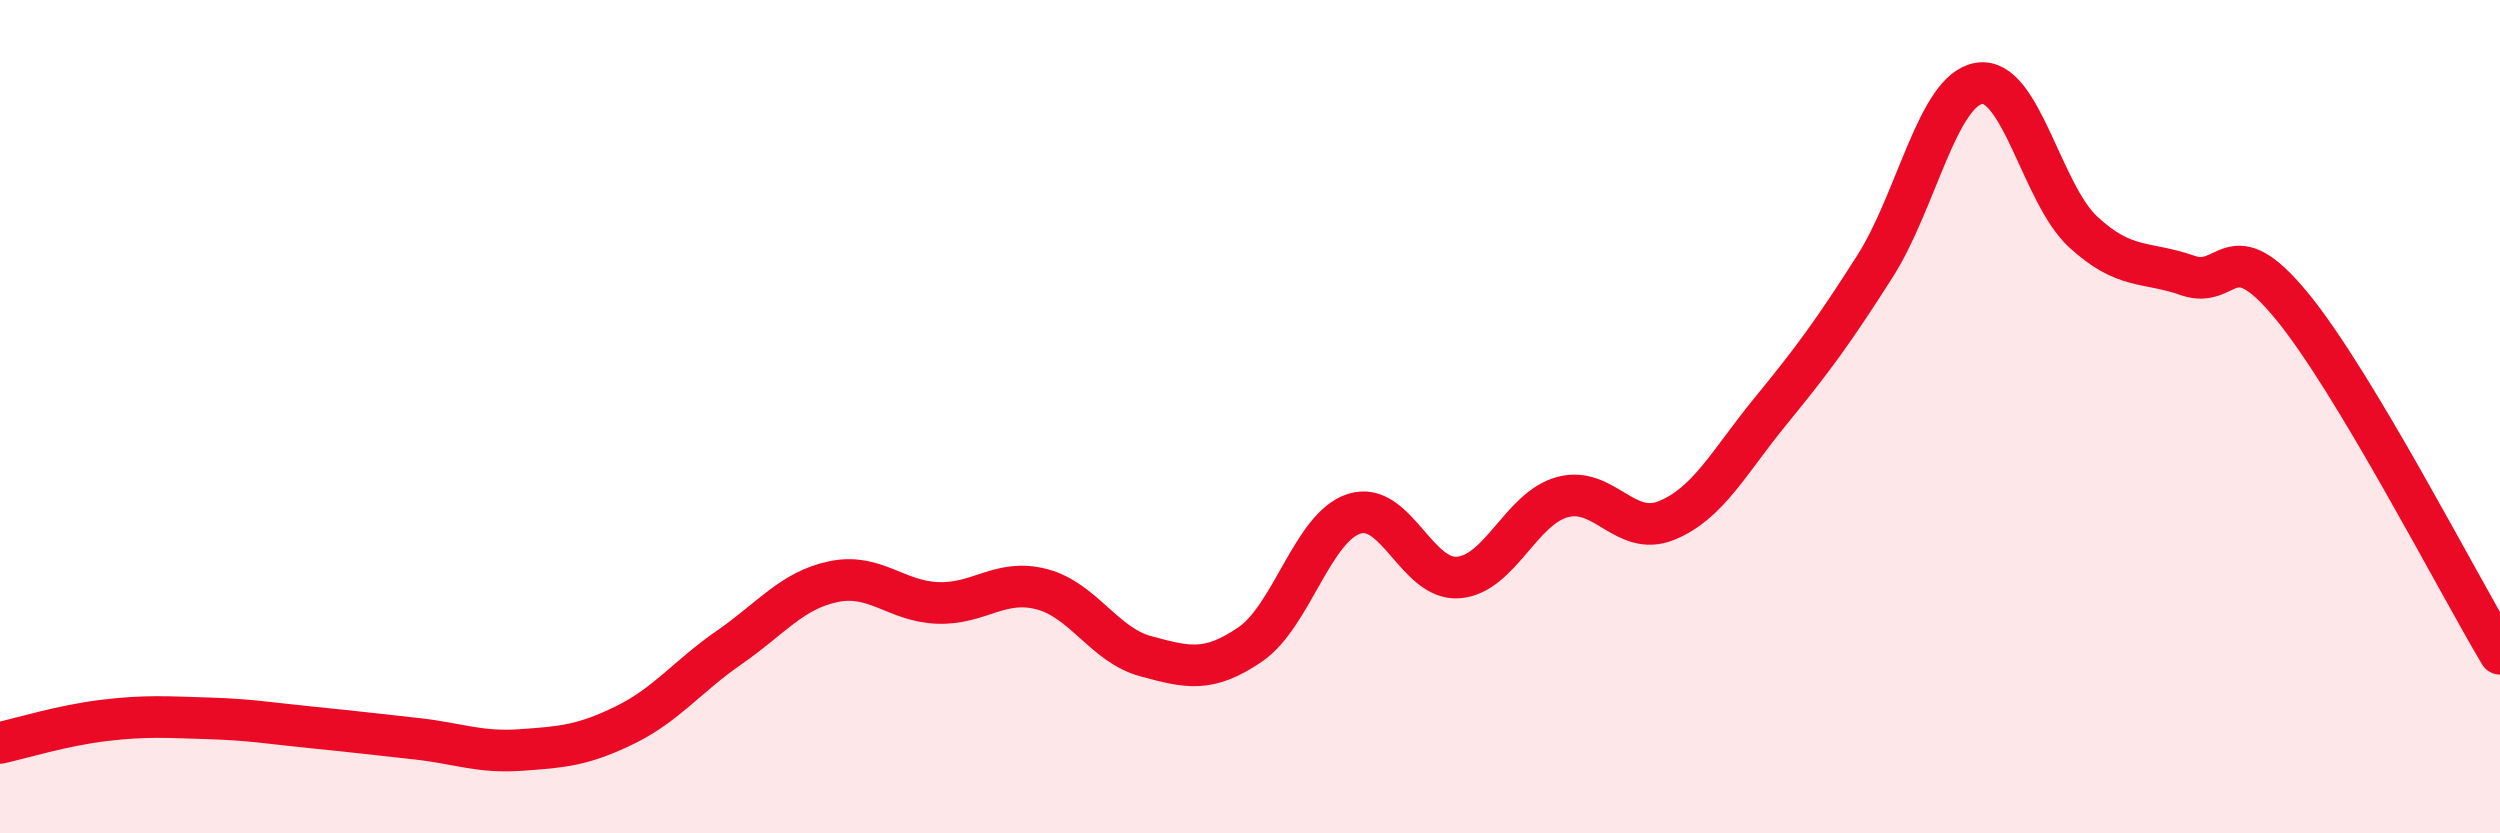
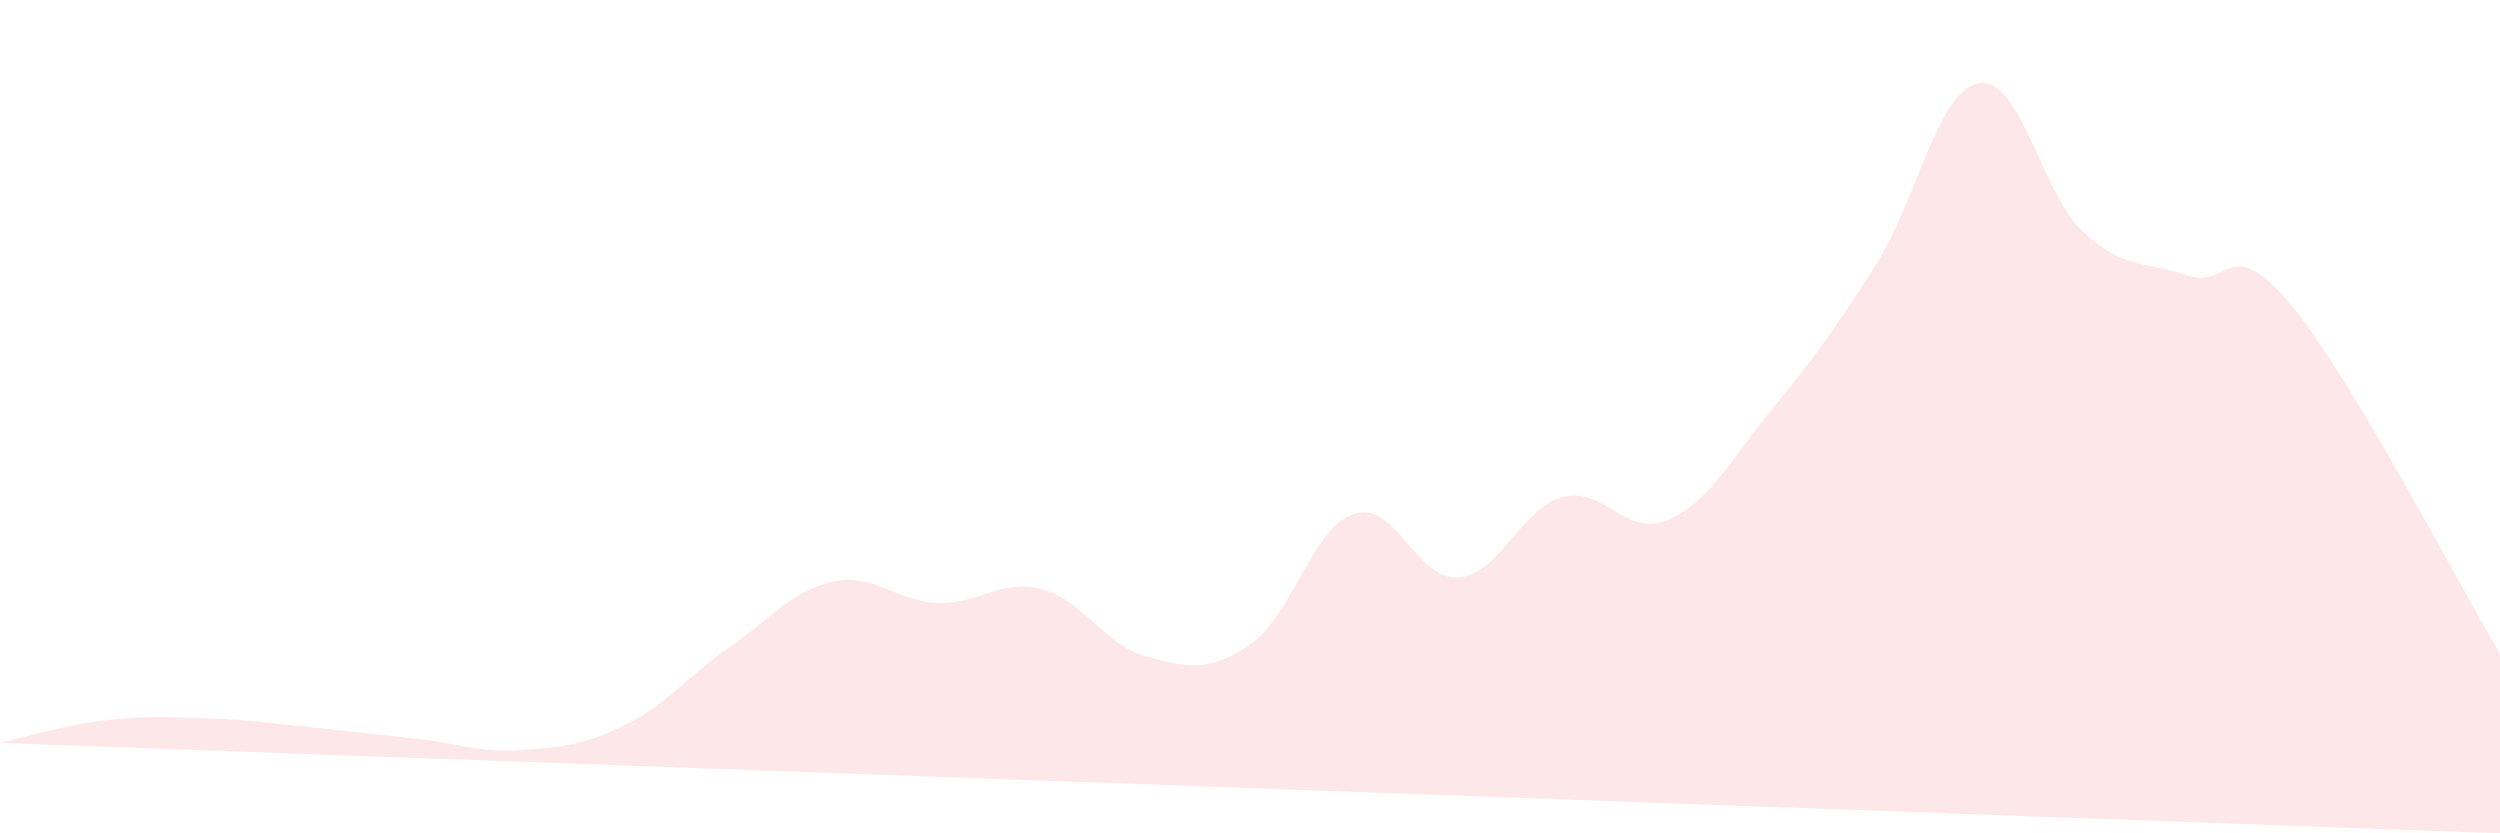
<svg xmlns="http://www.w3.org/2000/svg" width="60" height="20" viewBox="0 0 60 20">
-   <path d="M 0,17.83 C 0.5,17.72 1.5,17.41 2.5,17.29 C 3.5,17.17 4,17.21 5,17.24 C 6,17.27 6.5,17.36 7.5,17.46 C 8.5,17.56 9,17.62 10,17.73 C 11,17.84 11.5,18.07 12.5,18 C 13.5,17.93 14,17.89 15,17.4 C 16,16.91 16.5,16.23 17.5,15.54 C 18.5,14.85 19,14.17 20,13.96 C 21,13.75 21.5,14.43 22.5,14.47 C 23.5,14.51 24,13.88 25,14.14 C 26,14.4 26.5,15.48 27.5,15.75 C 28.5,16.02 29,16.15 30,15.47 C 31,14.79 31.5,12.65 32.5,12.33 C 33.5,12.01 34,13.94 35,13.86 C 36,13.78 36.5,12.2 37.5,11.93 C 38.5,11.66 39,12.9 40,12.49 C 41,12.08 41.5,11.08 42.5,9.86 C 43.5,8.64 44,7.96 45,6.39 C 46,4.82 46.5,2.16 47.5,2 C 48.5,1.84 49,4.65 50,5.57 C 51,6.49 51.5,6.26 52.5,6.61 C 53.5,6.96 53.5,5.52 55,7.34 C 56.5,9.16 59,14.02 60,15.69L60 20L0 20Z" fill="#EB0A25" opacity="0.1" stroke-linecap="round" stroke-linejoin="round" />
-   <path d="M 0,17.83 C 0.5,17.72 1.5,17.41 2.5,17.29 C 3.5,17.17 4,17.21 5,17.24 C 6,17.27 6.5,17.36 7.5,17.46 C 8.5,17.56 9,17.62 10,17.73 C 11,17.84 11.5,18.07 12.5,18 C 13.5,17.93 14,17.89 15,17.4 C 16,16.91 16.5,16.23 17.5,15.54 C 18.5,14.85 19,14.17 20,13.96 C 21,13.75 21.5,14.43 22.5,14.47 C 23.5,14.51 24,13.88 25,14.14 C 26,14.4 26.5,15.48 27.5,15.75 C 28.5,16.02 29,16.15 30,15.47 C 31,14.79 31.5,12.65 32.5,12.33 C 33.5,12.01 34,13.94 35,13.86 C 36,13.78 36.5,12.2 37.5,11.93 C 38.5,11.66 39,12.9 40,12.49 C 41,12.08 41.5,11.08 42.5,9.86 C 43.5,8.64 44,7.96 45,6.39 C 46,4.82 46.5,2.16 47.5,2 C 48.5,1.84 49,4.65 50,5.57 C 51,6.49 51.5,6.26 52.5,6.61 C 53.5,6.96 53.5,5.52 55,7.34 C 56.5,9.16 59,14.02 60,15.69" stroke="#EB0A25" stroke-width="1" fill="none" stroke-linecap="round" stroke-linejoin="round" />
+   <path d="M 0,17.83 C 0.5,17.72 1.5,17.41 2.5,17.29 C 3.5,17.17 4,17.21 5,17.24 C 6,17.27 6.5,17.36 7.5,17.46 C 8.5,17.56 9,17.62 10,17.73 C 11,17.84 11.5,18.07 12.5,18 C 13.5,17.93 14,17.89 15,17.4 C 16,16.91 16.5,16.23 17.5,15.54 C 18.5,14.85 19,14.17 20,13.96 C 21,13.75 21.5,14.43 22.5,14.47 C 23.5,14.51 24,13.88 25,14.14 C 26,14.4 26.5,15.48 27.5,15.75 C 28.5,16.02 29,16.15 30,15.47 C 31,14.79 31.5,12.65 32.5,12.33 C 33.5,12.01 34,13.94 35,13.86 C 36,13.78 36.5,12.2 37.5,11.93 C 38.5,11.66 39,12.9 40,12.49 C 41,12.08 41.5,11.08 42.5,9.86 C 43.5,8.64 44,7.96 45,6.39 C 46,4.82 46.5,2.16 47.5,2 C 48.5,1.84 49,4.65 50,5.57 C 51,6.49 51.5,6.26 52.5,6.61 C 53.5,6.96 53.5,5.52 55,7.34 C 56.5,9.16 59,14.02 60,15.69L60 20Z" fill="#EB0A25" opacity="0.1" stroke-linecap="round" stroke-linejoin="round" />
</svg>